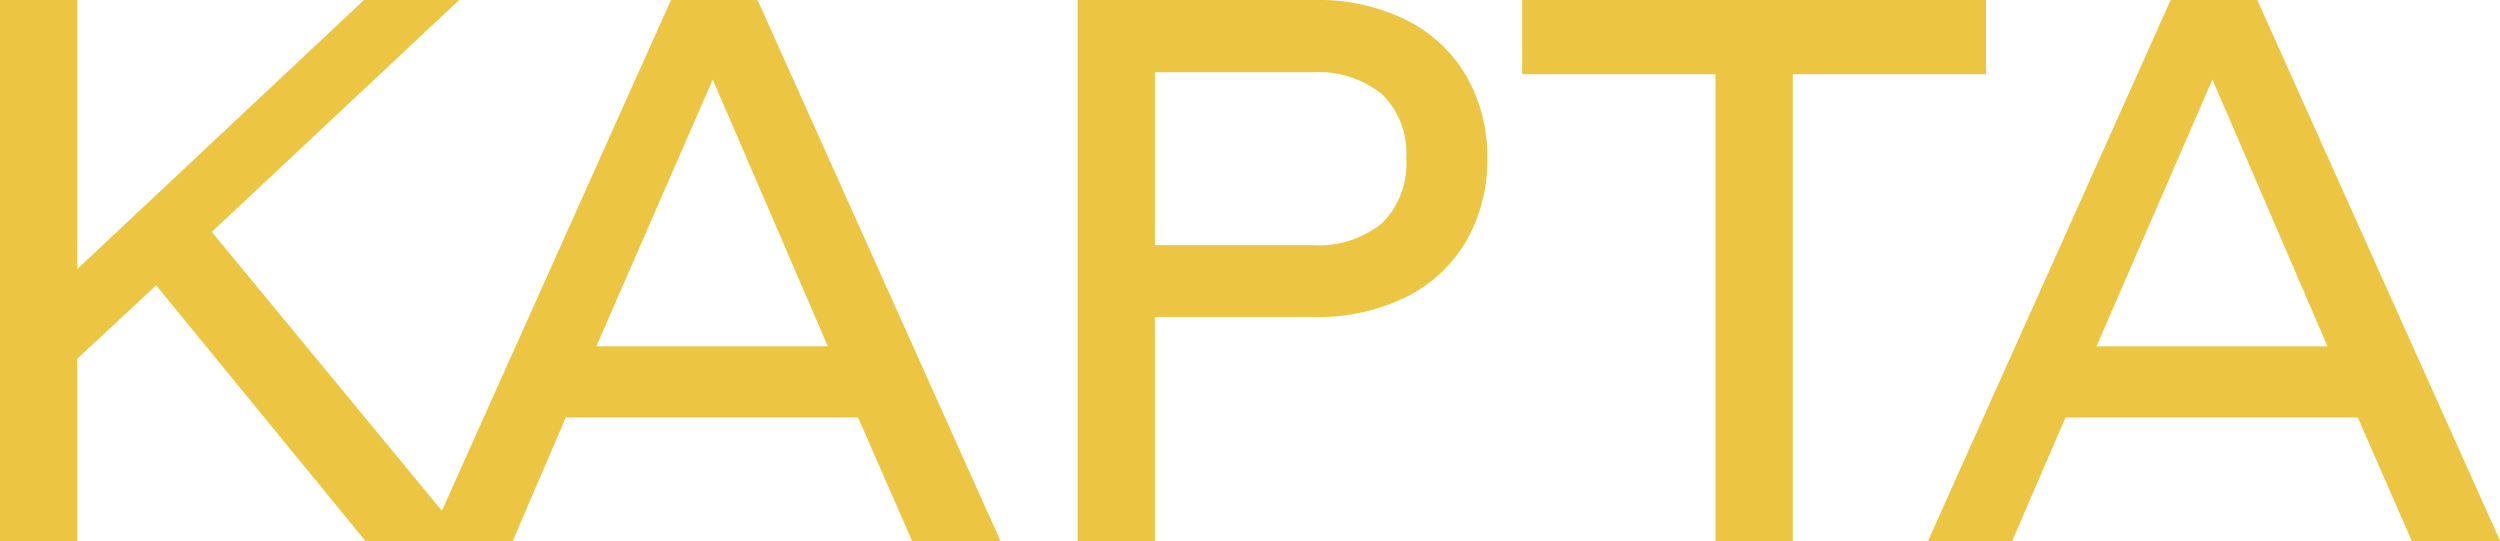
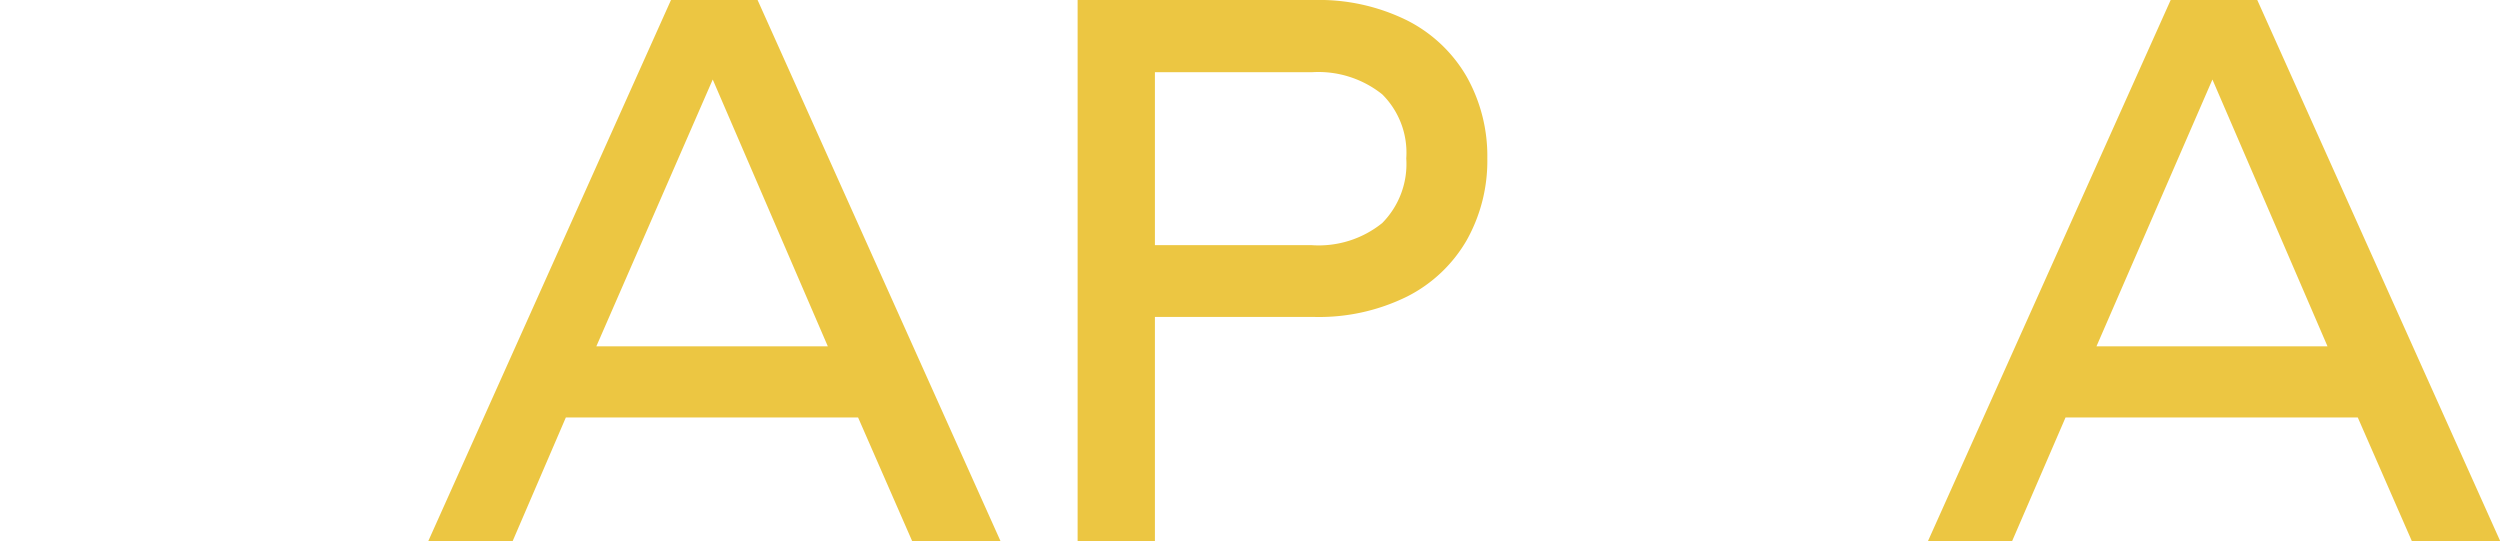
<svg xmlns="http://www.w3.org/2000/svg" id="Слой_1" data-name="Слой 1" viewBox="0 0 113.19 24.5">
  <defs>
    <style>.cls-1{fill:#ecc642;}</style>
  </defs>
-   <path class="cls-1" d="M7.07,12.92,3.5,16.24V24.5H0V0H3.5V12.18L16.48,0h4.31L9.59,10.5l11.55,14H16.55Z" />
  <path class="cls-1" d="M38.85,18.9H25.62l-2.41,5.6H19.39L30.38,0H34.3l11,24.5h-4Zm-1.37-3.22L32.27,3.6,27,15.68Z" />
  <path class="cls-1" d="M63.72.93a6.5,6.5,0,0,1,2.69,2.55,7.33,7.33,0,0,1,.93,3.69,7.34,7.34,0,0,1-.93,3.7,6.5,6.5,0,0,1-2.69,2.55,9,9,0,0,1-4.22.93H52.29V24.5h-3.5V0H59.5A9,9,0,0,1,63.72.93ZM62.58,10.1a3.8,3.8,0,0,0,1.09-2.93,3.72,3.72,0,0,0-1.09-2.9,4.63,4.63,0,0,0-3.19-1h-7.1V11.1h7.1A4.58,4.58,0,0,0,62.58,10.1Z" />
-   <path class="cls-1" d="M89.92,3.36H81.17V24.5h-3.5V3.36H68.92V0h21Z" />
  <path class="cls-1" d="M106.75,18.9H93.52L91.1,24.5H87.29L98.28,0h3.92l11,24.5h-4Zm-1.37-3.22L100.17,3.6,94.92,15.68Z" />
</svg>